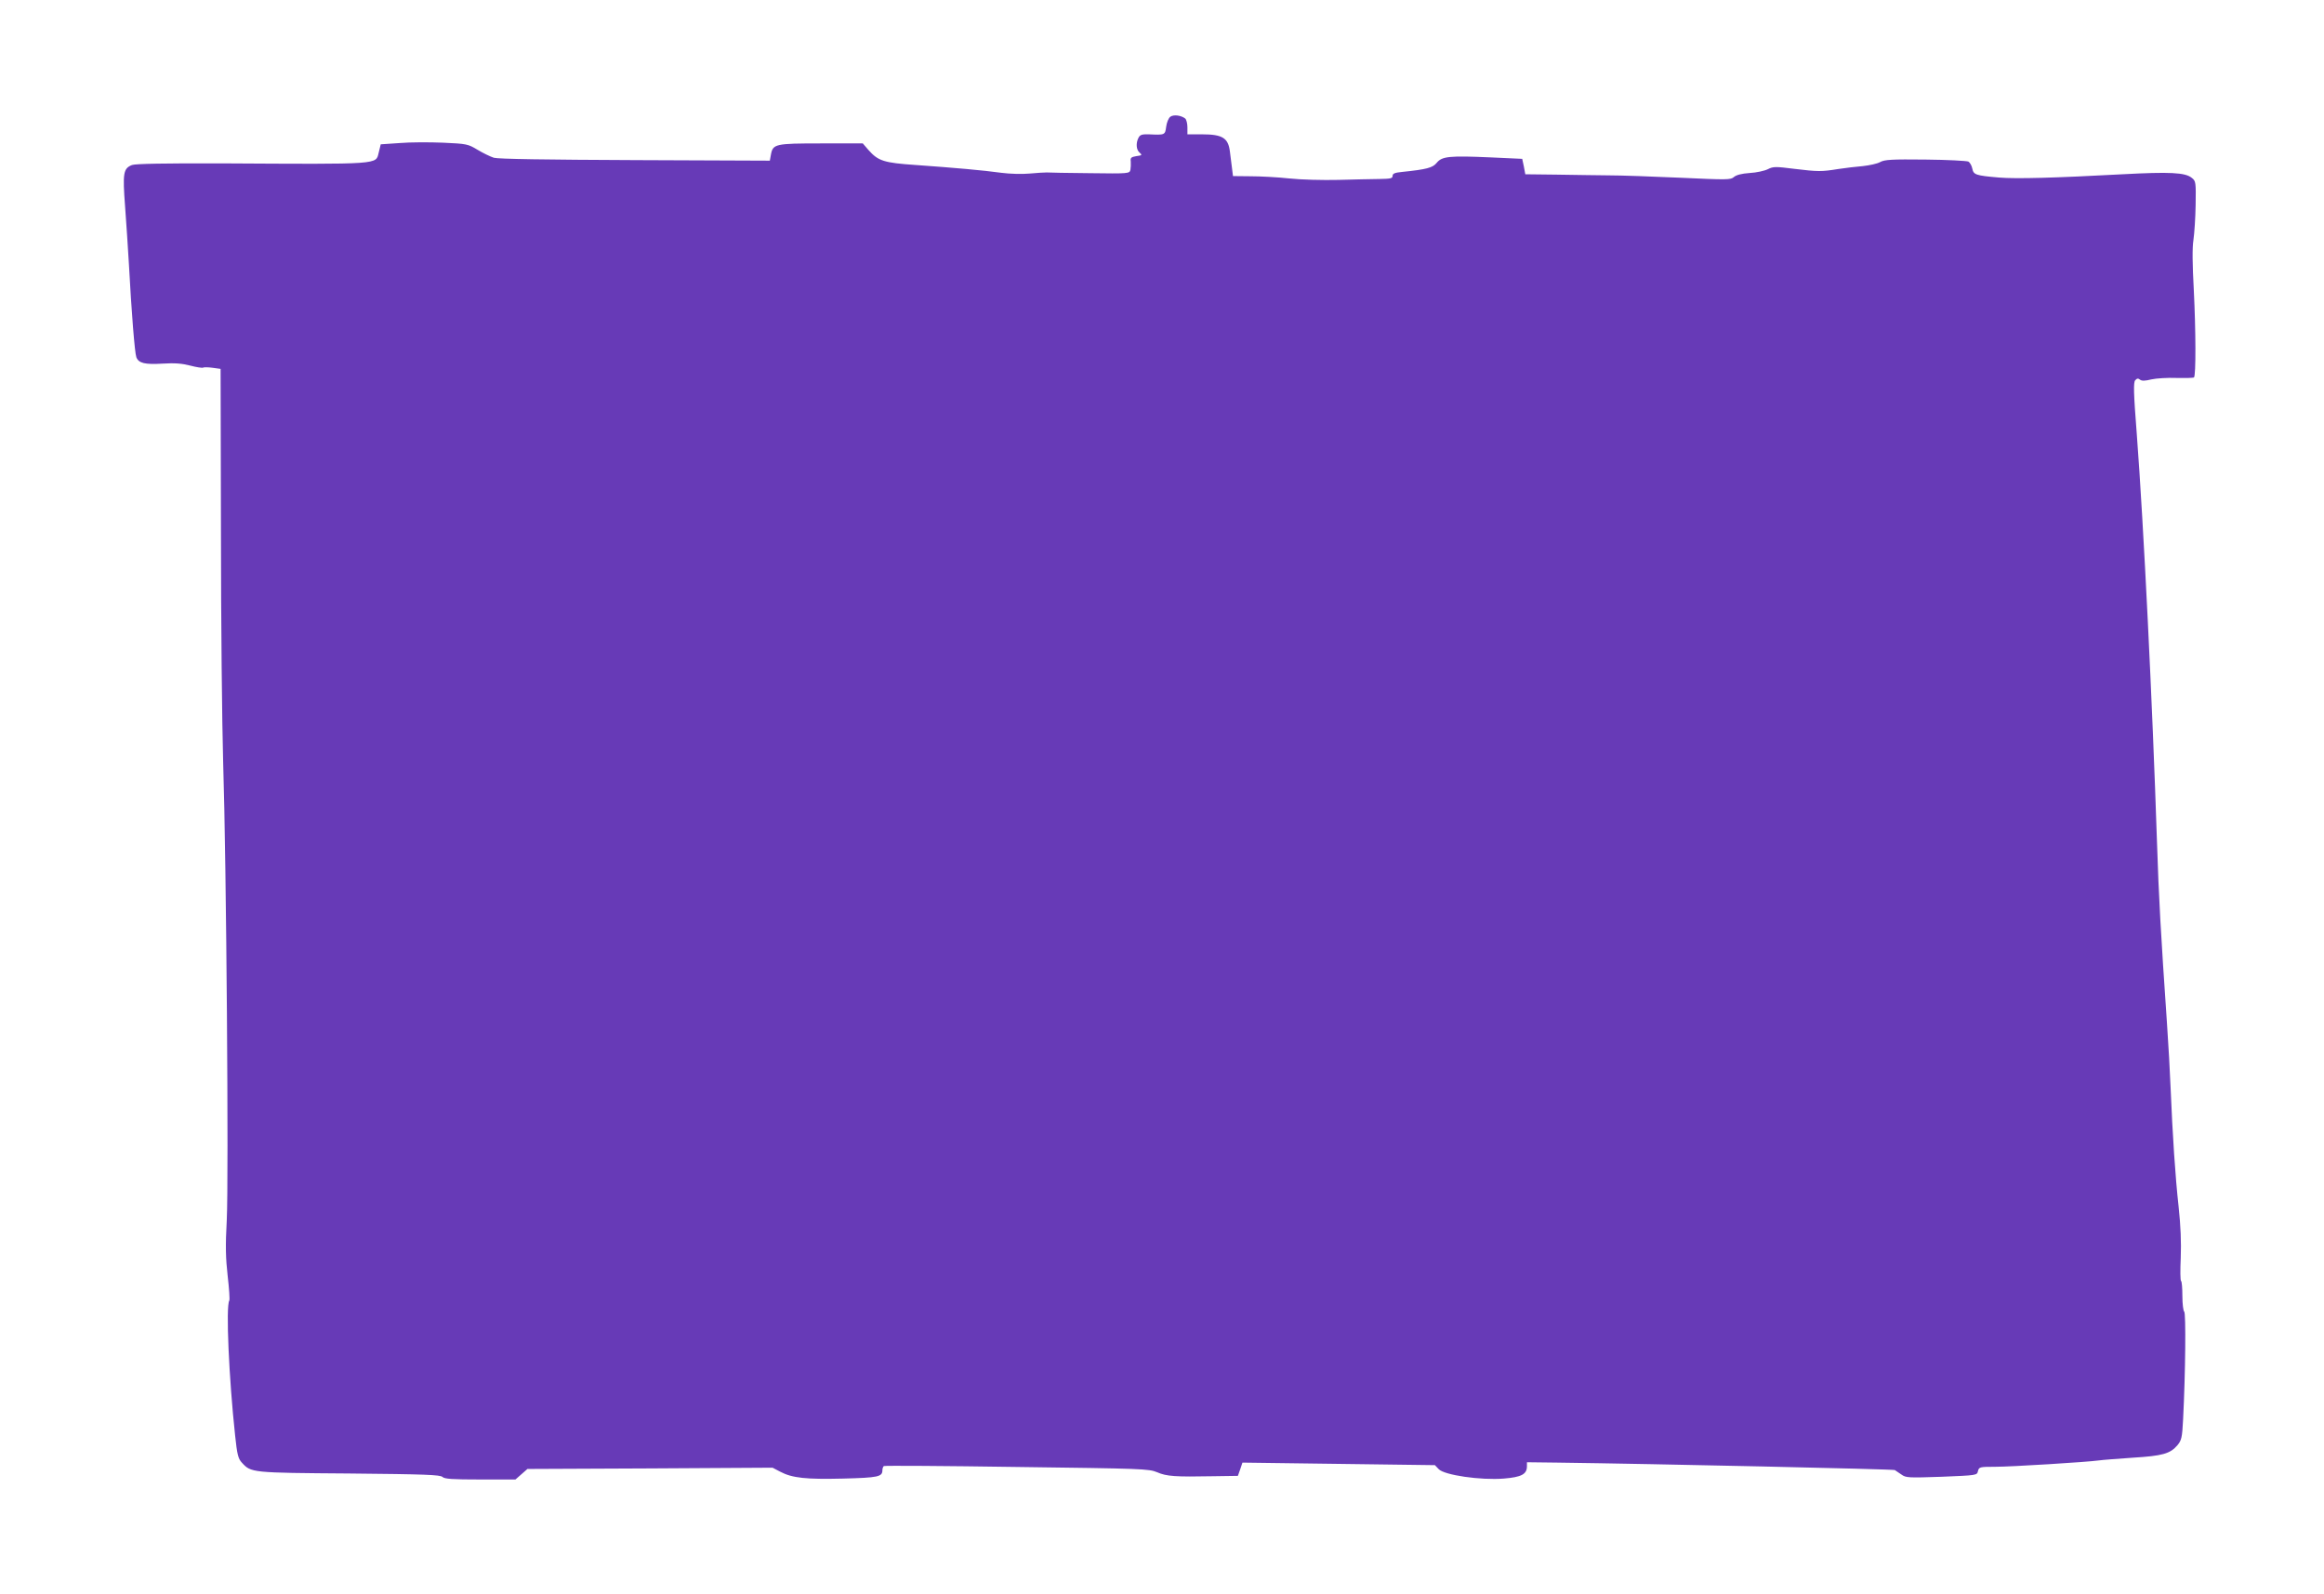
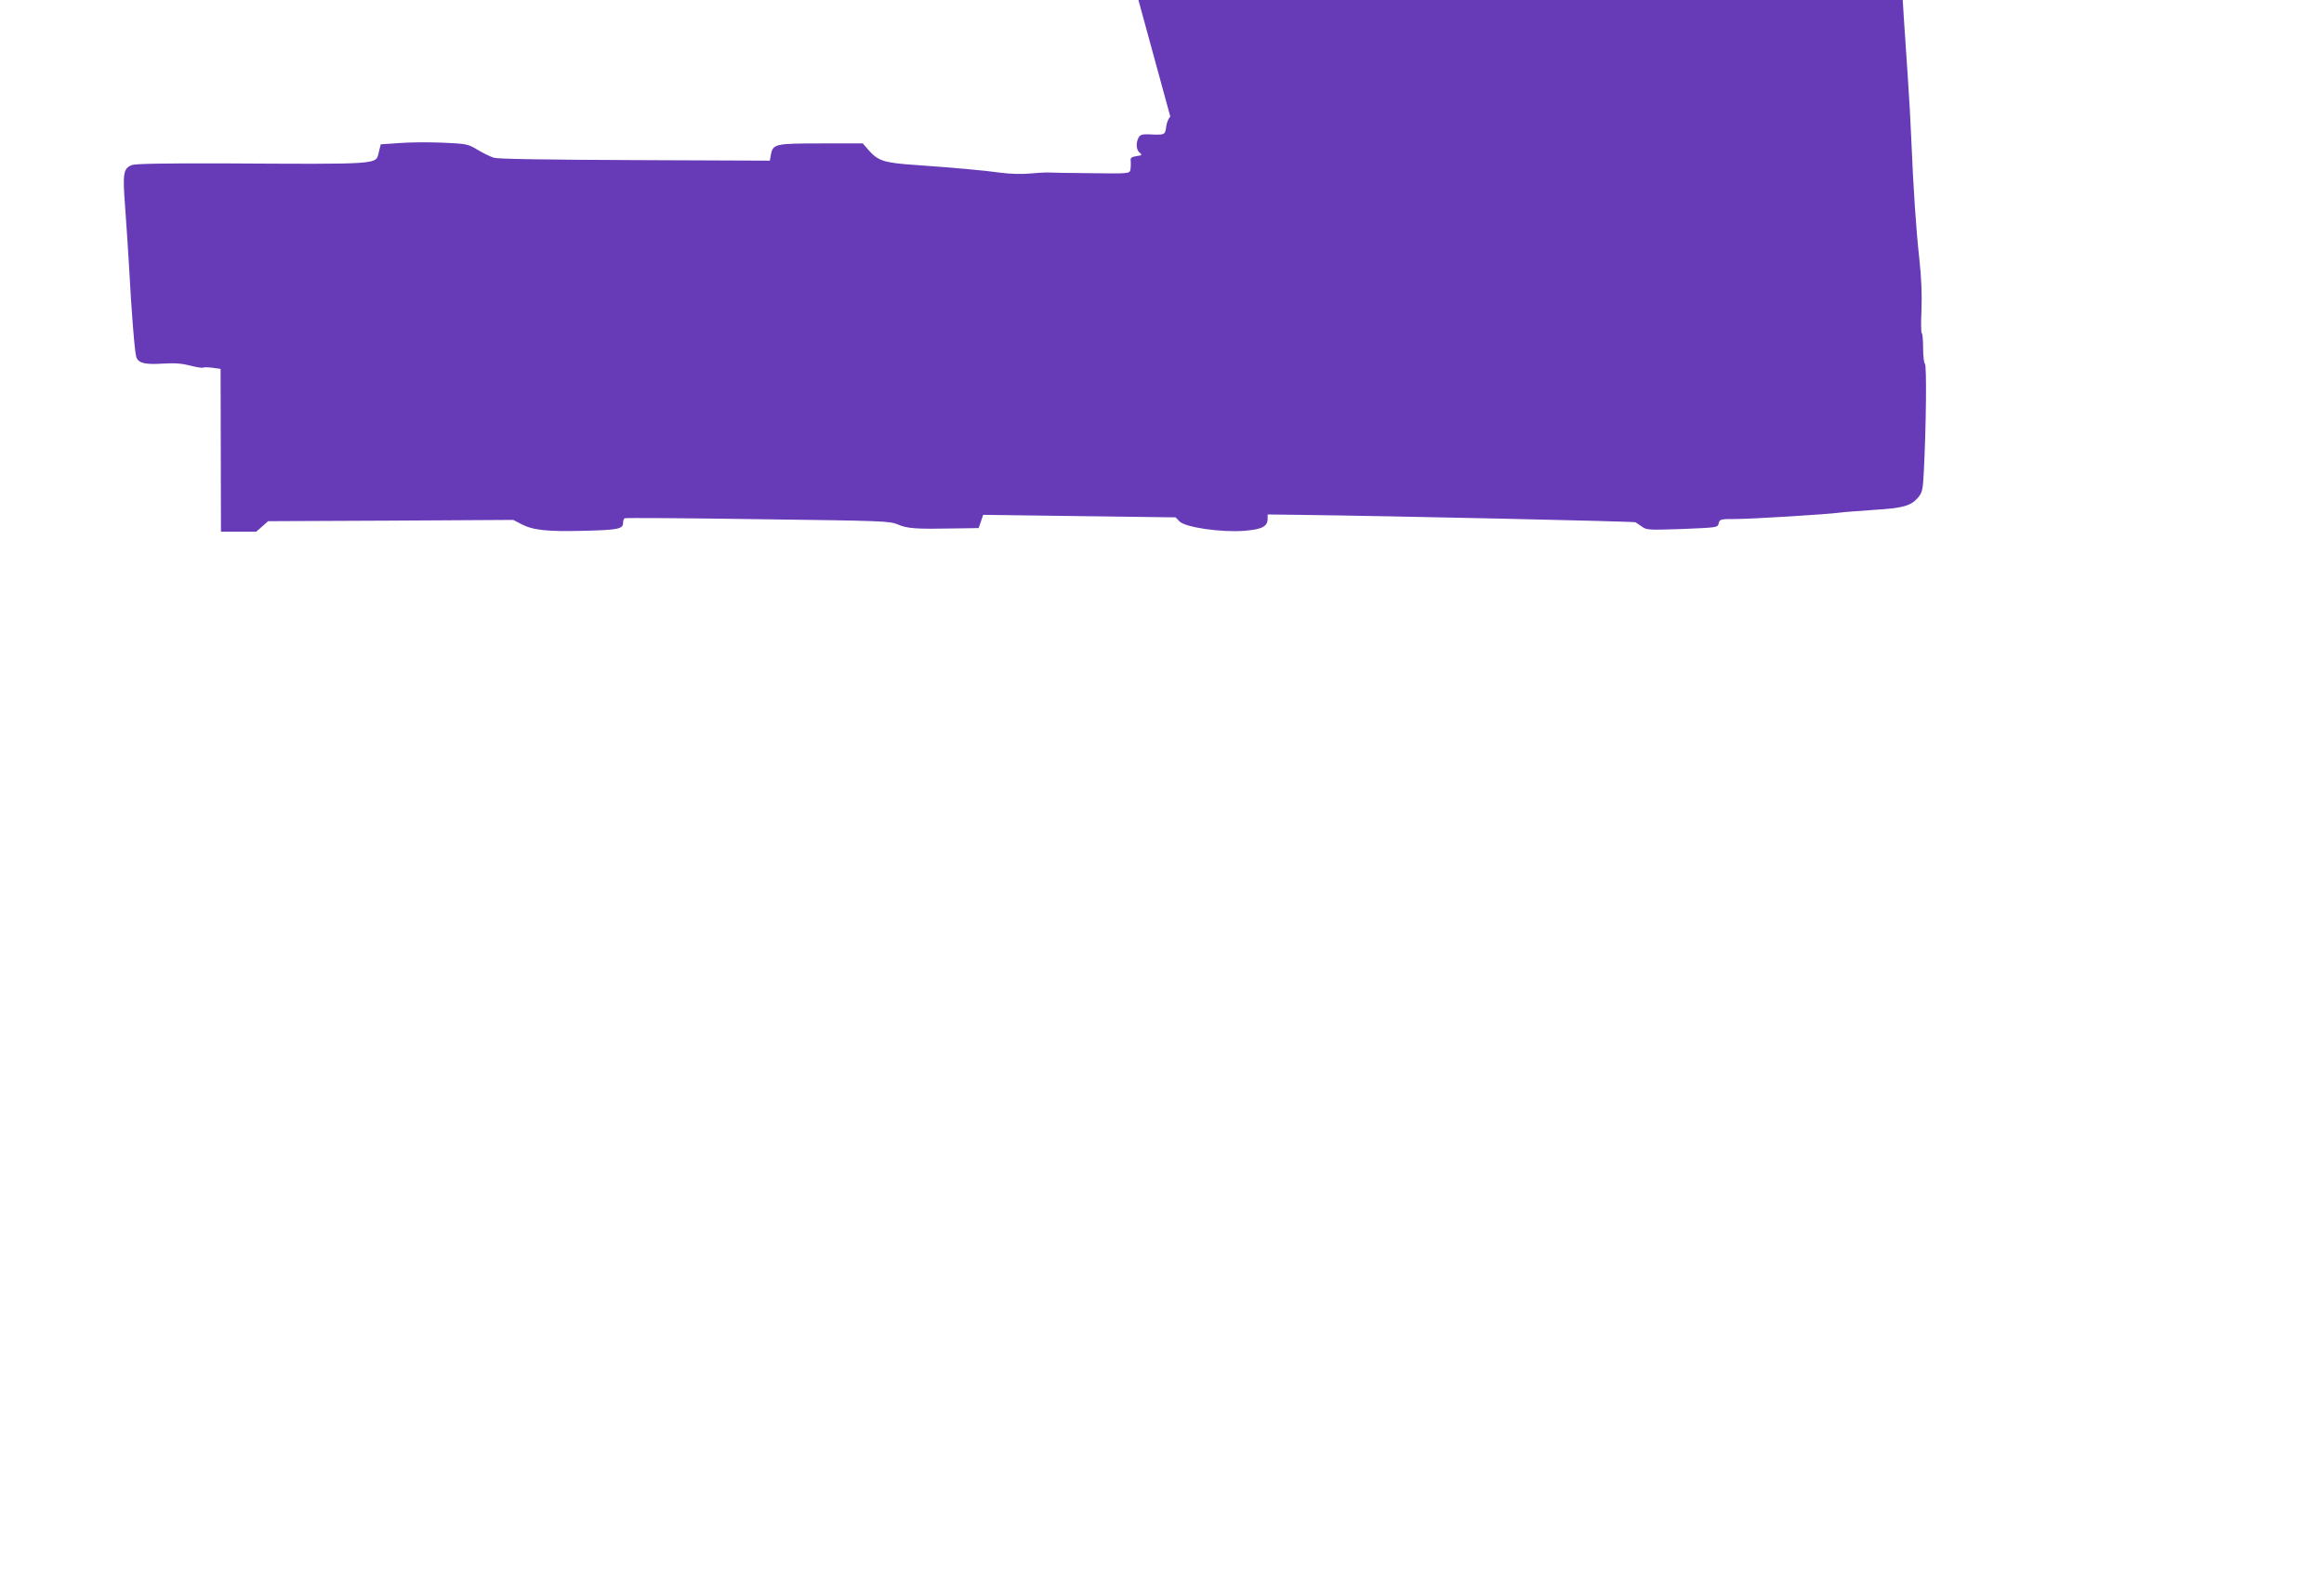
<svg xmlns="http://www.w3.org/2000/svg" version="1.0" width="1280pt" height="878pt" viewBox="0 0 1280 878" preserveAspectRatio="xMidYMid meet">
  <g transform="translate(0,878) scale(0.1,-0.1)" fill="#673ab7" stroke="none">
-     <path d="M6446 8137 c-10 -7 -20 -32 -23 -55 -6 -46 -7 -46 -95 -42 -38 1 -48 -2 -57 -18 -16 -30 -13 -68 6 -83 15 -13 13 -15 -18 -19 -29 -5 -34 -9 -31 -30 1 -14 0 -34 -2 -46 -5 -20 -10 -21 -223 -18 -120 1 -227 3 -238 4 -11 0 -53 -2 -94 -6 -41 -4 -109 -2 -155 4 -100 14 -261 28 -471 43 -177 12 -208 22 -262 83 l-31 36 -229 0 c-254 0 -266 -3 -277 -62 l-6 -33 -742 3 c-487 2 -755 6 -778 13 -19 6 -60 26 -90 44 -53 32 -60 33 -190 39 -74 3 -182 3 -239 -2 l-104 -7 -11 -45 c-17 -67 21 -65 -861 -60 -318 1 -479 -2 -498 -9 -48 -19 -52 -44 -38 -229 7 -92 16 -234 21 -317 14 -262 32 -489 41 -513 13 -33 47 -41 146 -35 65 4 105 1 151 -11 34 -9 67 -14 71 -11 5 3 29 2 52 -1 l44 -6 2 -897 c0 -493 6 -1062 12 -1266 18 -557 31 -2306 20 -2525 -8 -147 -6 -210 5 -309 8 -69 12 -129 9 -135 -20 -31 -2 -430 32 -744 11 -105 17 -128 37 -149 51 -56 52 -56 592 -60 416 -4 501 -7 513 -19 12 -11 53 -14 208 -14 l194 0 33 29 33 29 675 3 675 4 42 -22 c66 -35 142 -43 347 -38 193 5 216 10 216 46 0 10 4 20 8 23 5 3 334 1 733 -5 692 -9 726 -10 772 -29 52 -23 101 -26 309 -22 l136 2 13 37 12 36 530 -7 530 -7 21 -22 c31 -33 231 -62 358 -52 98 8 128 24 128 68 l0 22 167 -2 c545 -7 1850 -36 1859 -41 6 -4 23 -15 37 -25 24 -18 41 -18 221 -12 194 8 195 8 200 31 6 23 10 24 94 24 90 0 508 26 572 35 19 3 103 9 186 15 165 10 207 22 247 69 22 27 26 41 31 143 13 256 16 587 6 593 -5 3 -10 42 -10 85 0 43 -3 81 -7 83 -5 3 -5 61 -2 129 3 84 0 173 -12 283 -18 162 -33 389 -44 655 -3 80 -12 240 -20 355 -34 495 -45 689 -55 1000 -25 762 -73 1739 -111 2242 -18 229 -19 286 -9 298 10 11 16 12 26 4 10 -8 27 -8 63 1 27 6 90 10 139 8 50 -1 93 0 96 3 11 11 10 260 -1 479 -8 146 -9 236 -2 279 5 35 11 122 12 193 2 124 1 131 -21 148 -36 30 -121 34 -382 20 -372 -20 -586 -26 -680 -18 -128 11 -140 15 -147 49 -3 16 -13 34 -22 39 -9 4 -116 10 -236 11 -186 2 -225 0 -250 -14 -16 -9 -59 -18 -95 -22 -36 -3 -96 -10 -135 -16 -93 -15 -111 -15 -243 1 -102 13 -116 13 -145 -2 -18 -9 -63 -19 -100 -21 -45 -3 -74 -11 -87 -22 -17 -16 -38 -16 -297 -4 -153 7 -330 13 -393 13 -63 1 -192 2 -287 4 l-172 2 -8 43 -9 42 -174 8 c-227 10 -268 6 -297 -30 -22 -27 -54 -36 -190 -50 -41 -4 -53 -9 -53 -22 0 -14 -12 -16 -72 -17 -40 0 -142 -3 -227 -5 -85 -2 -206 1 -270 8 -64 7 -160 12 -213 12 l-97 1 -6 48 c-3 26 -8 65 -11 87 -9 75 -41 95 -153 95 l-81 0 0 39 c0 21 -6 43 -12 48 -23 18 -64 23 -82 10z" />
+     <path d="M6446 8137 c-10 -7 -20 -32 -23 -55 -6 -46 -7 -46 -95 -42 -38 1 -48 -2 -57 -18 -16 -30 -13 -68 6 -83 15 -13 13 -15 -18 -19 -29 -5 -34 -9 -31 -30 1 -14 0 -34 -2 -46 -5 -20 -10 -21 -223 -18 -120 1 -227 3 -238 4 -11 0 -53 -2 -94 -6 -41 -4 -109 -2 -155 4 -100 14 -261 28 -471 43 -177 12 -208 22 -262 83 l-31 36 -229 0 c-254 0 -266 -3 -277 -62 l-6 -33 -742 3 c-487 2 -755 6 -778 13 -19 6 -60 26 -90 44 -53 32 -60 33 -190 39 -74 3 -182 3 -239 -2 l-104 -7 -11 -45 c-17 -67 21 -65 -861 -60 -318 1 -479 -2 -498 -9 -48 -19 -52 -44 -38 -229 7 -92 16 -234 21 -317 14 -262 32 -489 41 -513 13 -33 47 -41 146 -35 65 4 105 1 151 -11 34 -9 67 -14 71 -11 5 3 29 2 52 -1 l44 -6 2 -897 l194 0 33 29 33 29 675 3 675 4 42 -22 c66 -35 142 -43 347 -38 193 5 216 10 216 46 0 10 4 20 8 23 5 3 334 1 733 -5 692 -9 726 -10 772 -29 52 -23 101 -26 309 -22 l136 2 13 37 12 36 530 -7 530 -7 21 -22 c31 -33 231 -62 358 -52 98 8 128 24 128 68 l0 22 167 -2 c545 -7 1850 -36 1859 -41 6 -4 23 -15 37 -25 24 -18 41 -18 221 -12 194 8 195 8 200 31 6 23 10 24 94 24 90 0 508 26 572 35 19 3 103 9 186 15 165 10 207 22 247 69 22 27 26 41 31 143 13 256 16 587 6 593 -5 3 -10 42 -10 85 0 43 -3 81 -7 83 -5 3 -5 61 -2 129 3 84 0 173 -12 283 -18 162 -33 389 -44 655 -3 80 -12 240 -20 355 -34 495 -45 689 -55 1000 -25 762 -73 1739 -111 2242 -18 229 -19 286 -9 298 10 11 16 12 26 4 10 -8 27 -8 63 1 27 6 90 10 139 8 50 -1 93 0 96 3 11 11 10 260 -1 479 -8 146 -9 236 -2 279 5 35 11 122 12 193 2 124 1 131 -21 148 -36 30 -121 34 -382 20 -372 -20 -586 -26 -680 -18 -128 11 -140 15 -147 49 -3 16 -13 34 -22 39 -9 4 -116 10 -236 11 -186 2 -225 0 -250 -14 -16 -9 -59 -18 -95 -22 -36 -3 -96 -10 -135 -16 -93 -15 -111 -15 -243 1 -102 13 -116 13 -145 -2 -18 -9 -63 -19 -100 -21 -45 -3 -74 -11 -87 -22 -17 -16 -38 -16 -297 -4 -153 7 -330 13 -393 13 -63 1 -192 2 -287 4 l-172 2 -8 43 -9 42 -174 8 c-227 10 -268 6 -297 -30 -22 -27 -54 -36 -190 -50 -41 -4 -53 -9 -53 -22 0 -14 -12 -16 -72 -17 -40 0 -142 -3 -227 -5 -85 -2 -206 1 -270 8 -64 7 -160 12 -213 12 l-97 1 -6 48 c-3 26 -8 65 -11 87 -9 75 -41 95 -153 95 l-81 0 0 39 c0 21 -6 43 -12 48 -23 18 -64 23 -82 10z" />
  </g>
</svg>